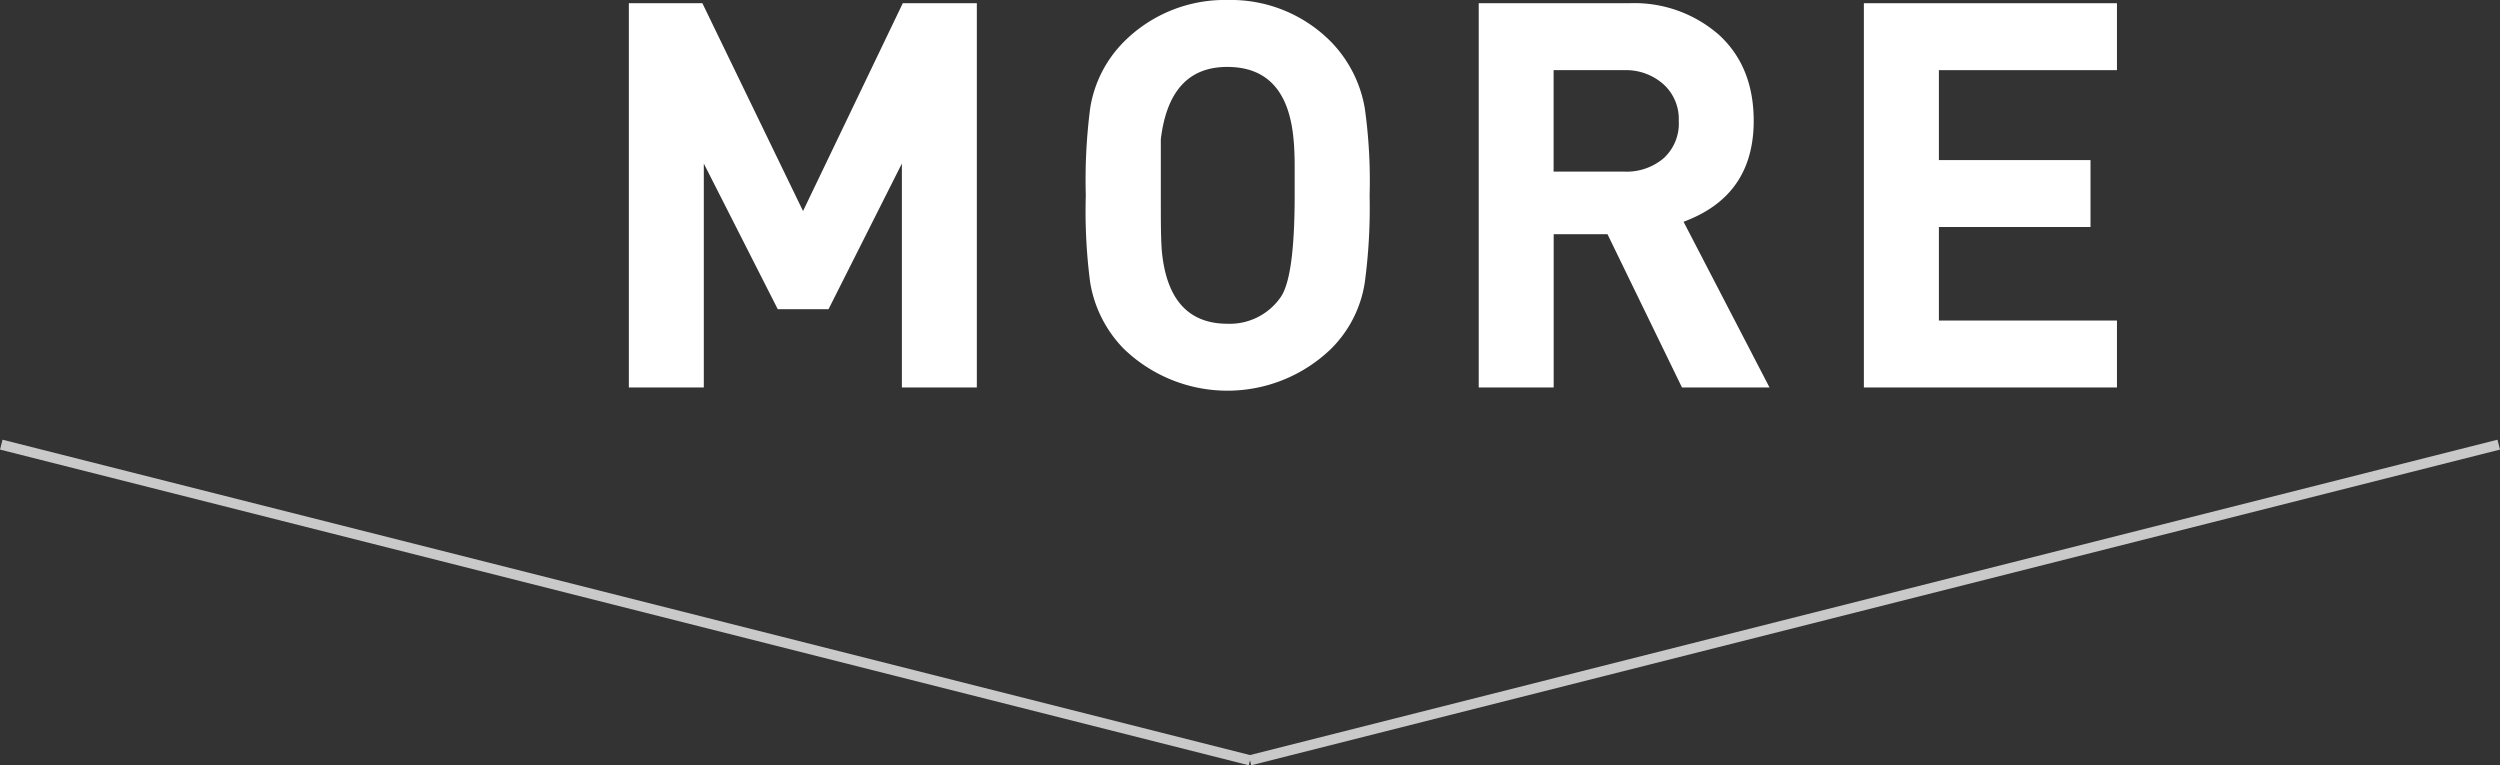
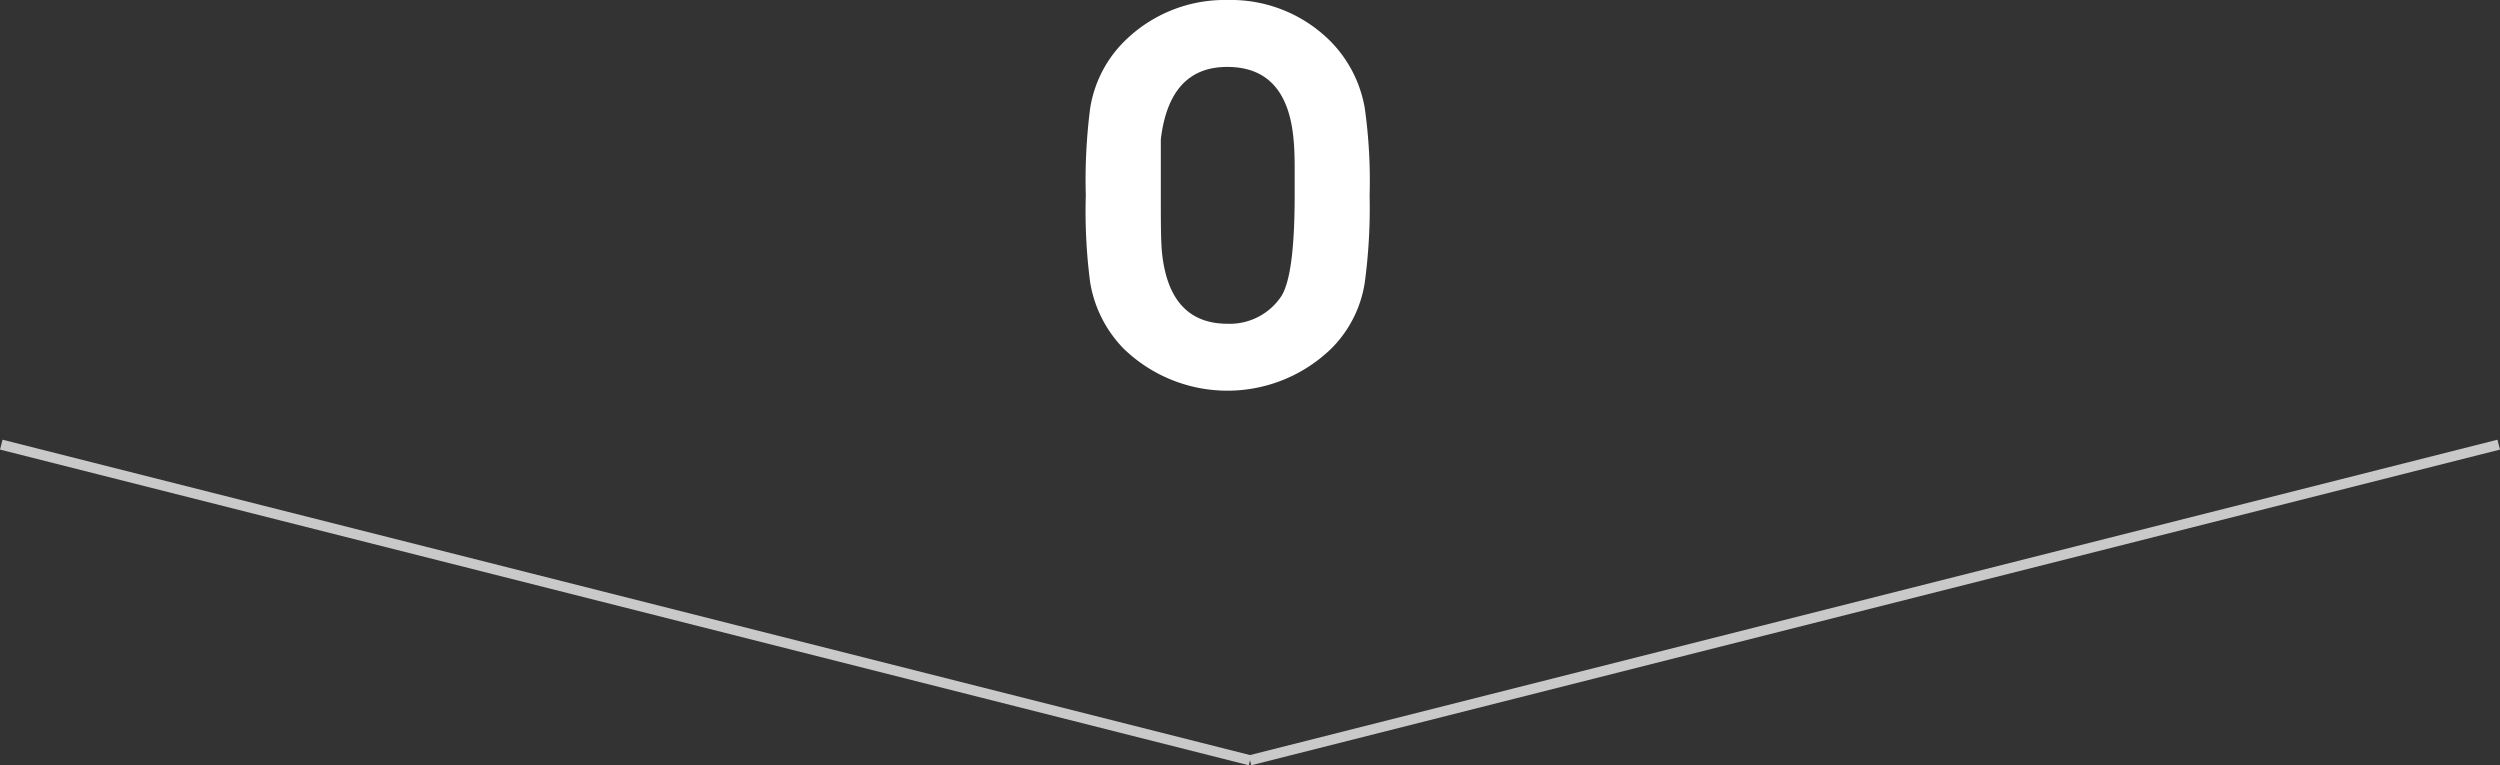
<svg xmlns="http://www.w3.org/2000/svg" width="333.58" height="102.11" viewBox="0 0 333.58 102.11">
  <rect x="0" y="0" width="333.58" height="102.11" fill="#333333" stroke="none" />
  <title>more-white</title>
  <g id="圖層_2" data-name="圖層 2">
    <g id="TEXT">
      <g>
-         <path d="M130.34,51.7h-10V21.82l-9.79,19.44h-6.77L93.91,21.82V51.7h-10V.43h9.81l13.43,27.73L120.46.43h9.88Z" fill="#fff" />
        <path d="M182.75,26.06a75.27,75.27,0,0,1-.64,11.6,15.83,15.83,0,0,1-4.47,8.85,19.9,19.9,0,0,1-27.72,0,16.45,16.45,0,0,1-4.46-8.85,73.22,73.22,0,0,1-.58-11.6,74.83,74.83,0,0,1,.58-11.59,16.1,16.1,0,0,1,4.46-8.85A19,19,0,0,1,163.82,0a18.76,18.76,0,0,1,13.82,5.62,16.72,16.72,0,0,1,4.47,8.85A69.49,69.49,0,0,1,182.75,26.06Zm-10,0V22.32c0-1.44-.05-2.69-.15-3.74q-.87-9.66-8.86-9.65-7.69,0-8.85,9.65v7.48c0,3.32,0,5.81.14,7.49q.94,9.66,8.79,9.65a8.26,8.26,0,0,0,7-3.46Q172.75,37.16,172.75,26.06Z" fill="#fff" />
-         <path d="M236.11,51.7H224.43l-9.94-20.45h-7.18V51.7h-10V.43h20.09a17.12,17.12,0,0,1,12,4.25Q234,8.93,234,16.13q0,10-9.36,13.46ZM224,16.13a6.24,6.24,0,0,0-2.09-4.93,7.53,7.53,0,0,0-5.18-1.84h-9.43V22.9h9.43A7.63,7.63,0,0,0,222,21.1,6.26,6.26,0,0,0,224,16.13Z" fill="#fff" />
-         <path d="M282.47,51.7H248.7V.43h33.77V9.36H258.71v12h20.23v8.93H258.71V42.77h23.76Z" fill="#fff" />
      </g>
      <g>
        <line x1="333.41" y1="59.33" x2="166.79" y2="101.45" fill="none" stroke="#c9c9c9" stroke-miterlimit="10" stroke-width="1.36" />
        <line x1="0.17" y1="59.33" x2="166.79" y2="101.45" fill="none" stroke="#c9c9c9" stroke-miterlimit="10" stroke-width="1.36" />
      </g>
    </g>
  </g>
</svg>